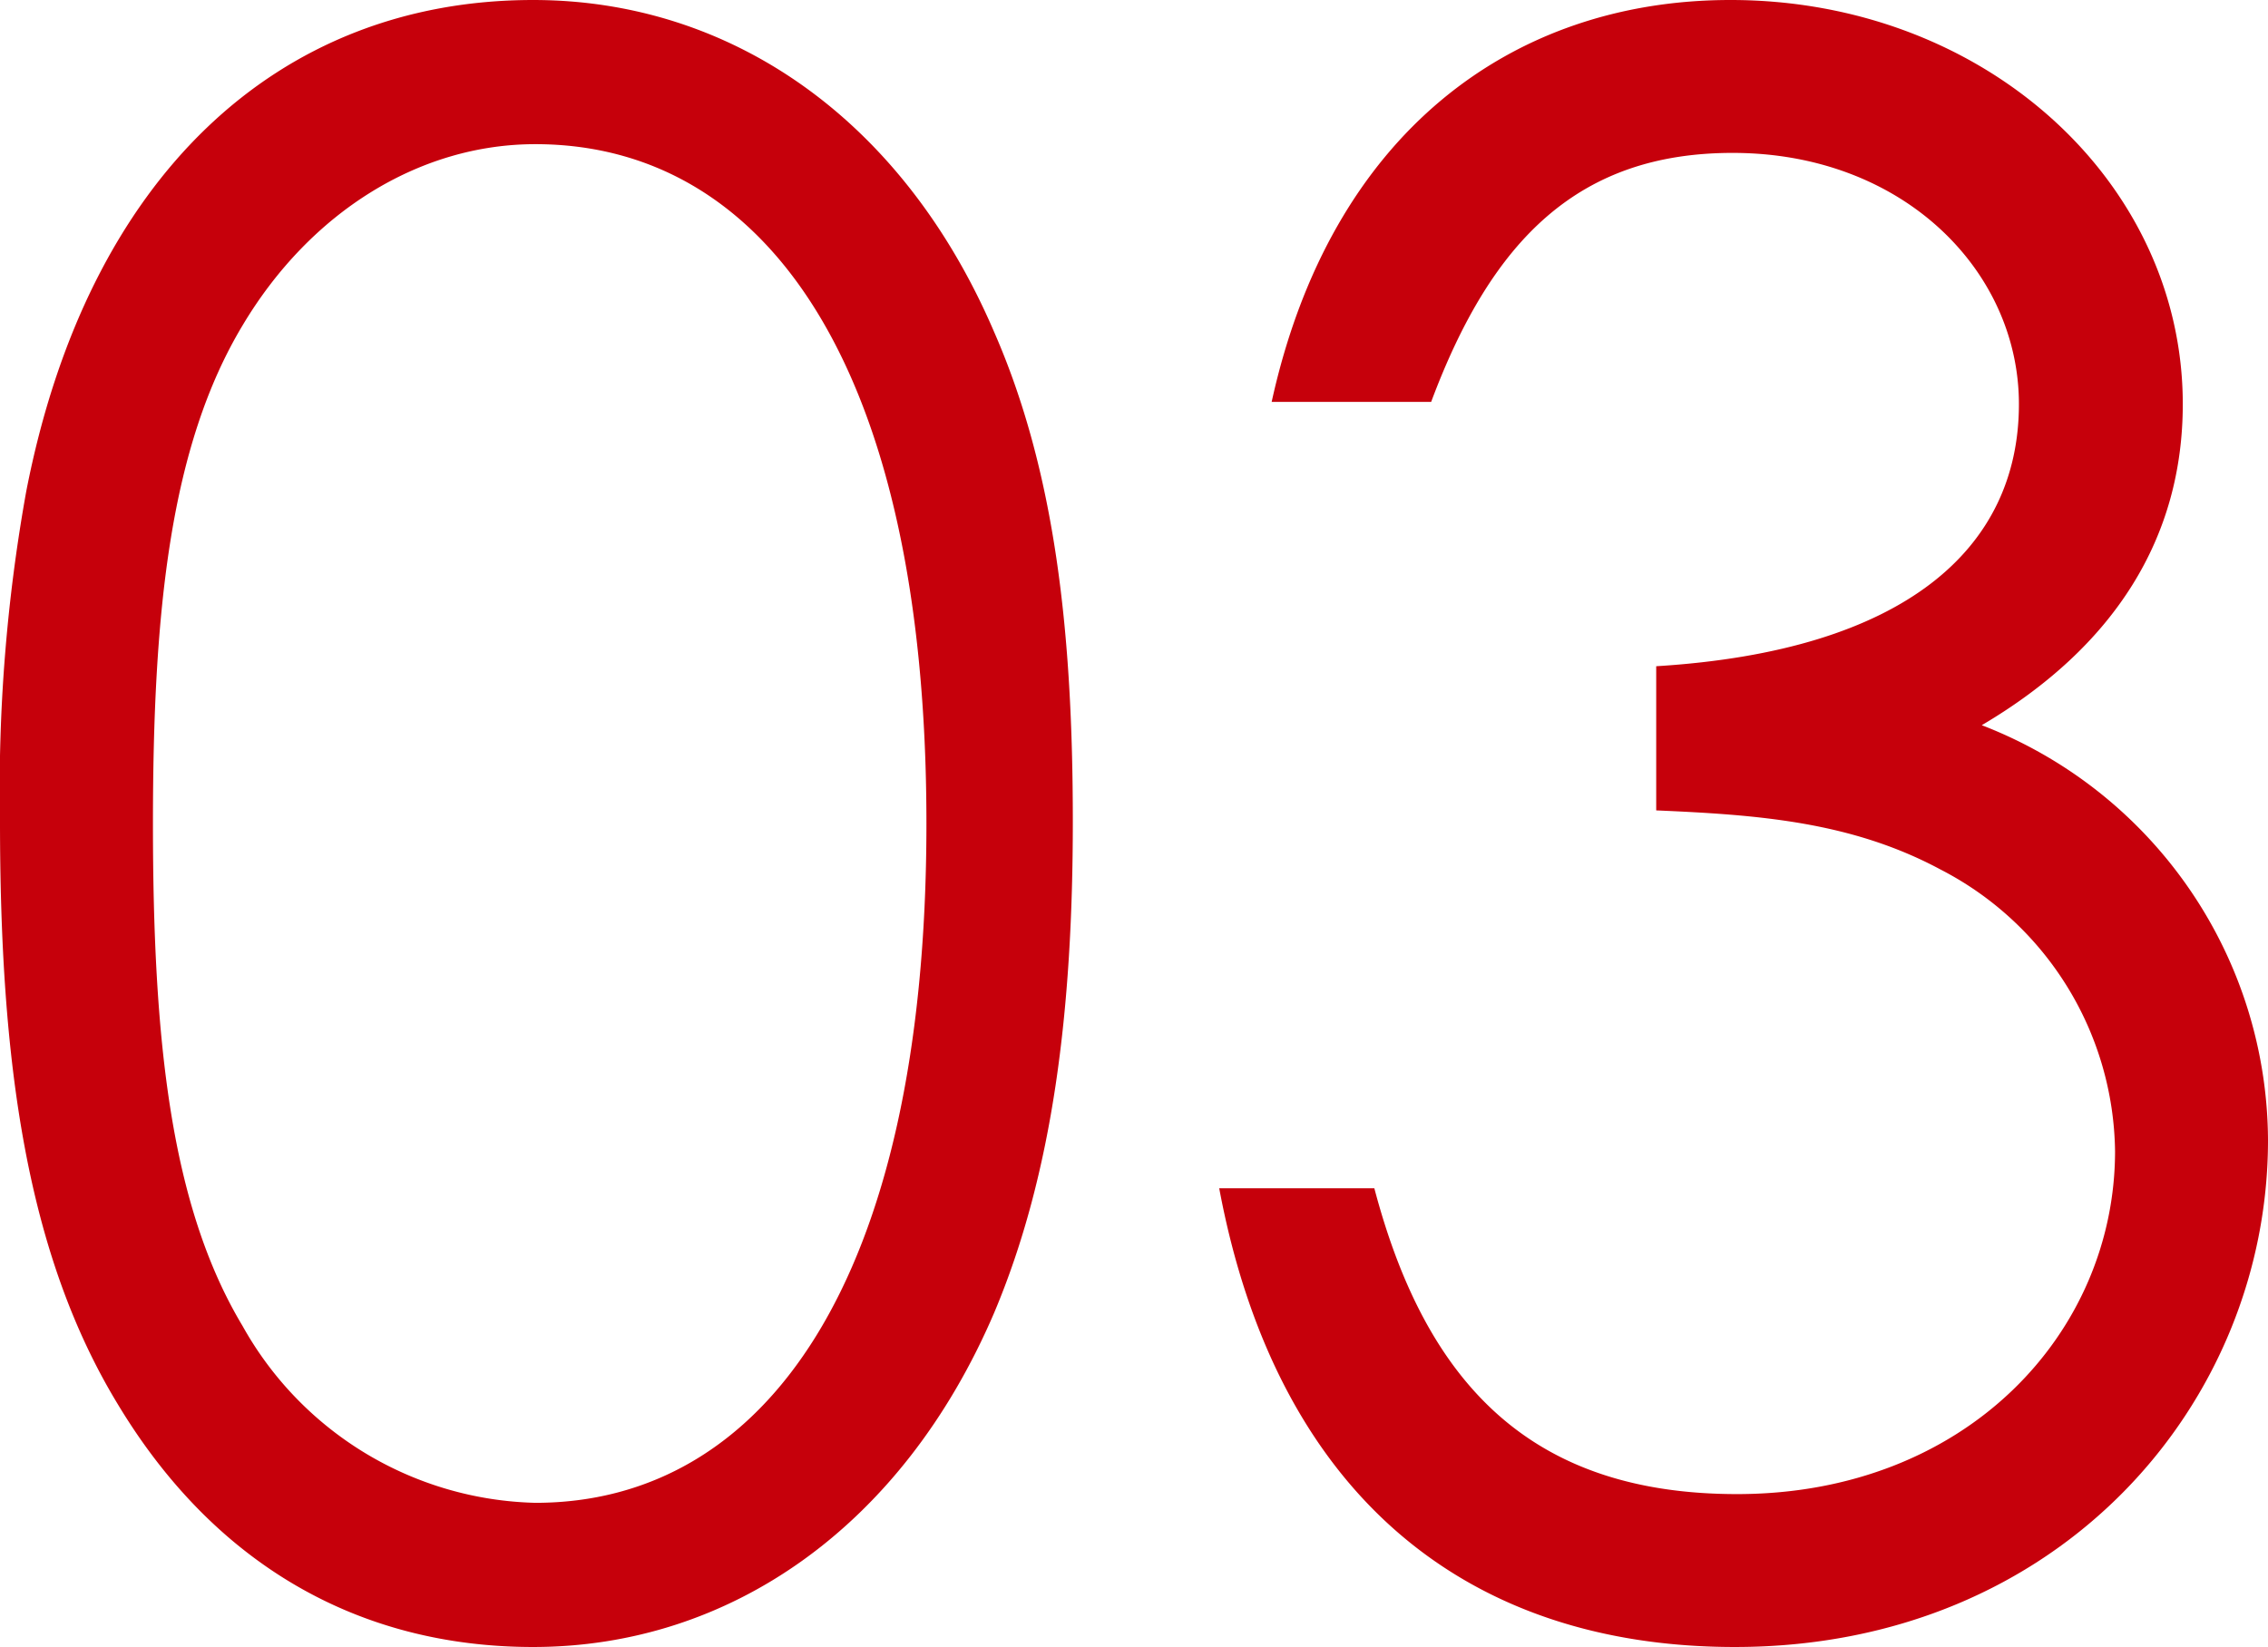
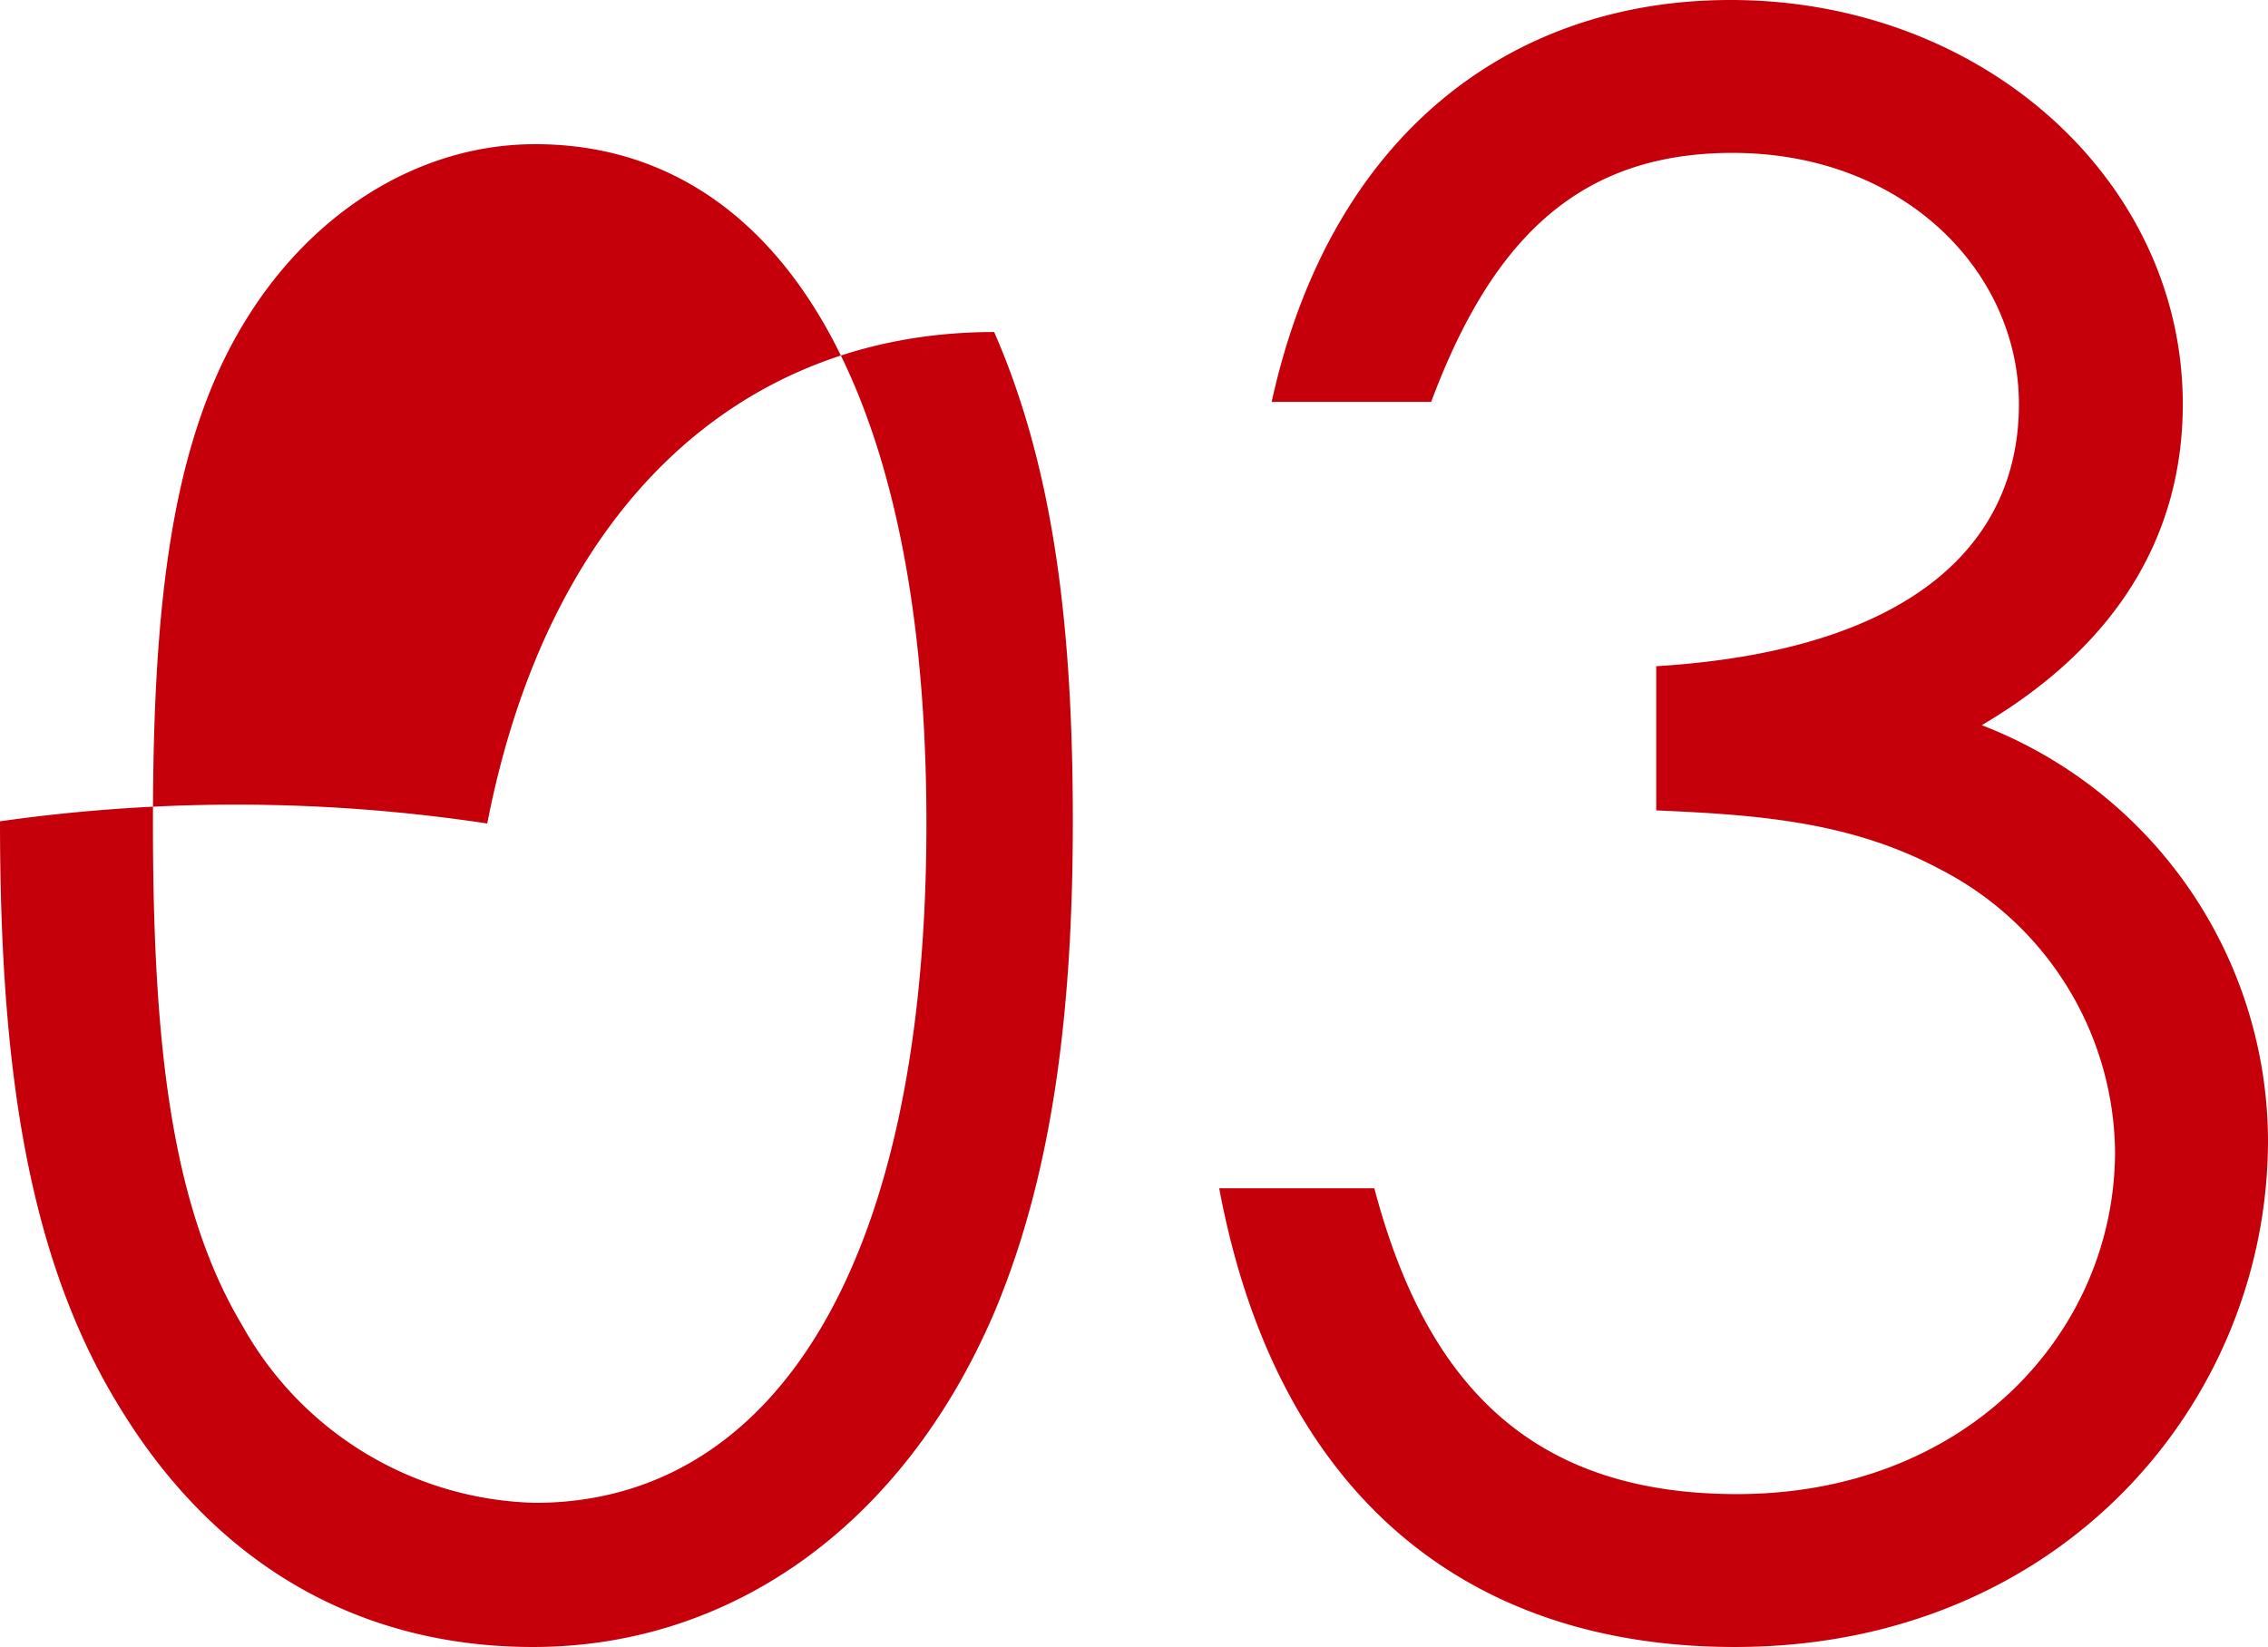
<svg xmlns="http://www.w3.org/2000/svg" width="83.04" height="60.32" viewBox="0 0 83.04 60.32">
-   <path id="number_img03" d="M2.48-28.8c0,8.8.96,15.84,4.32,21.36C10.32-1.6,15.6,1.44,22,1.44c7.2,0,13.52-4.4,16.88-12.24,2.16-5.12,2.88-11.12,2.88-18s-.64-12.8-2.88-17.92C35.52-54.56,29.2-58.88,22-58.88c-9.36,0-16.32,6.48-18.56,18A61.528,61.528,0,0,0,2.48-28.8Zm5.6.08c0-7.84.64-13.84,3.28-18.24,2.48-4.16,6.48-6.64,10.72-6.64,8.4,0,14.32,8.08,14.32,24.88,0,16.88-6,24.88-14.32,24.88a12.62,12.62,0,0,1-10.72-6.48C8.72-14.72,8.08-20.8,8.08-28.72ZM76.4-44.08c0,5.28-4.16,9.04-13.28,9.6v5.28c3.68.16,7.12.4,10.4,2.16a11.773,11.773,0,0,1,6.4,10.32c0,6.64-5.44,12.56-13.84,12.56-7.44,0-11.36-3.92-13.28-11.2H47.12C49.2-4.24,56.08,1.44,66,1.44c11.92,0,19.52-8.96,19.52-18.56a16.363,16.363,0,0,0-10.48-15.2c4.88-2.88,7.36-6.88,7.36-11.76,0-8.16-7.28-14.8-16.56-14.8-8,0-14.64,4.88-16.8,14.72h5.84c2.24-6,5.44-9.12,11.04-9.12C72.16-53.28,76.4-48.96,76.4-44.08Z" transform="translate(-2.48 58.88)" fill="#c6000b" />
+   <path id="number_img03" d="M2.48-28.8c0,8.8.96,15.84,4.32,21.36C10.32-1.6,15.6,1.44,22,1.44c7.2,0,13.52-4.4,16.88-12.24,2.16-5.12,2.88-11.12,2.88-18s-.64-12.8-2.88-17.92c-9.36,0-16.32,6.48-18.56,18A61.528,61.528,0,0,0,2.48-28.8Zm5.6.08c0-7.84.64-13.84,3.28-18.24,2.48-4.16,6.48-6.64,10.72-6.64,8.4,0,14.32,8.08,14.32,24.88,0,16.88-6,24.88-14.32,24.88a12.62,12.62,0,0,1-10.72-6.48C8.72-14.72,8.08-20.8,8.08-28.72ZM76.4-44.08c0,5.28-4.16,9.04-13.28,9.6v5.28c3.68.16,7.12.4,10.4,2.16a11.773,11.773,0,0,1,6.4,10.32c0,6.64-5.44,12.56-13.84,12.56-7.44,0-11.36-3.92-13.28-11.2H47.12C49.2-4.24,56.08,1.44,66,1.44c11.92,0,19.52-8.96,19.52-18.56a16.363,16.363,0,0,0-10.48-15.2c4.88-2.88,7.36-6.88,7.36-11.76,0-8.16-7.28-14.8-16.56-14.8-8,0-14.64,4.88-16.8,14.72h5.84c2.24-6,5.44-9.12,11.04-9.12C72.16-53.28,76.4-48.96,76.4-44.08Z" transform="translate(-2.48 58.88)" fill="#c6000b" />
</svg>